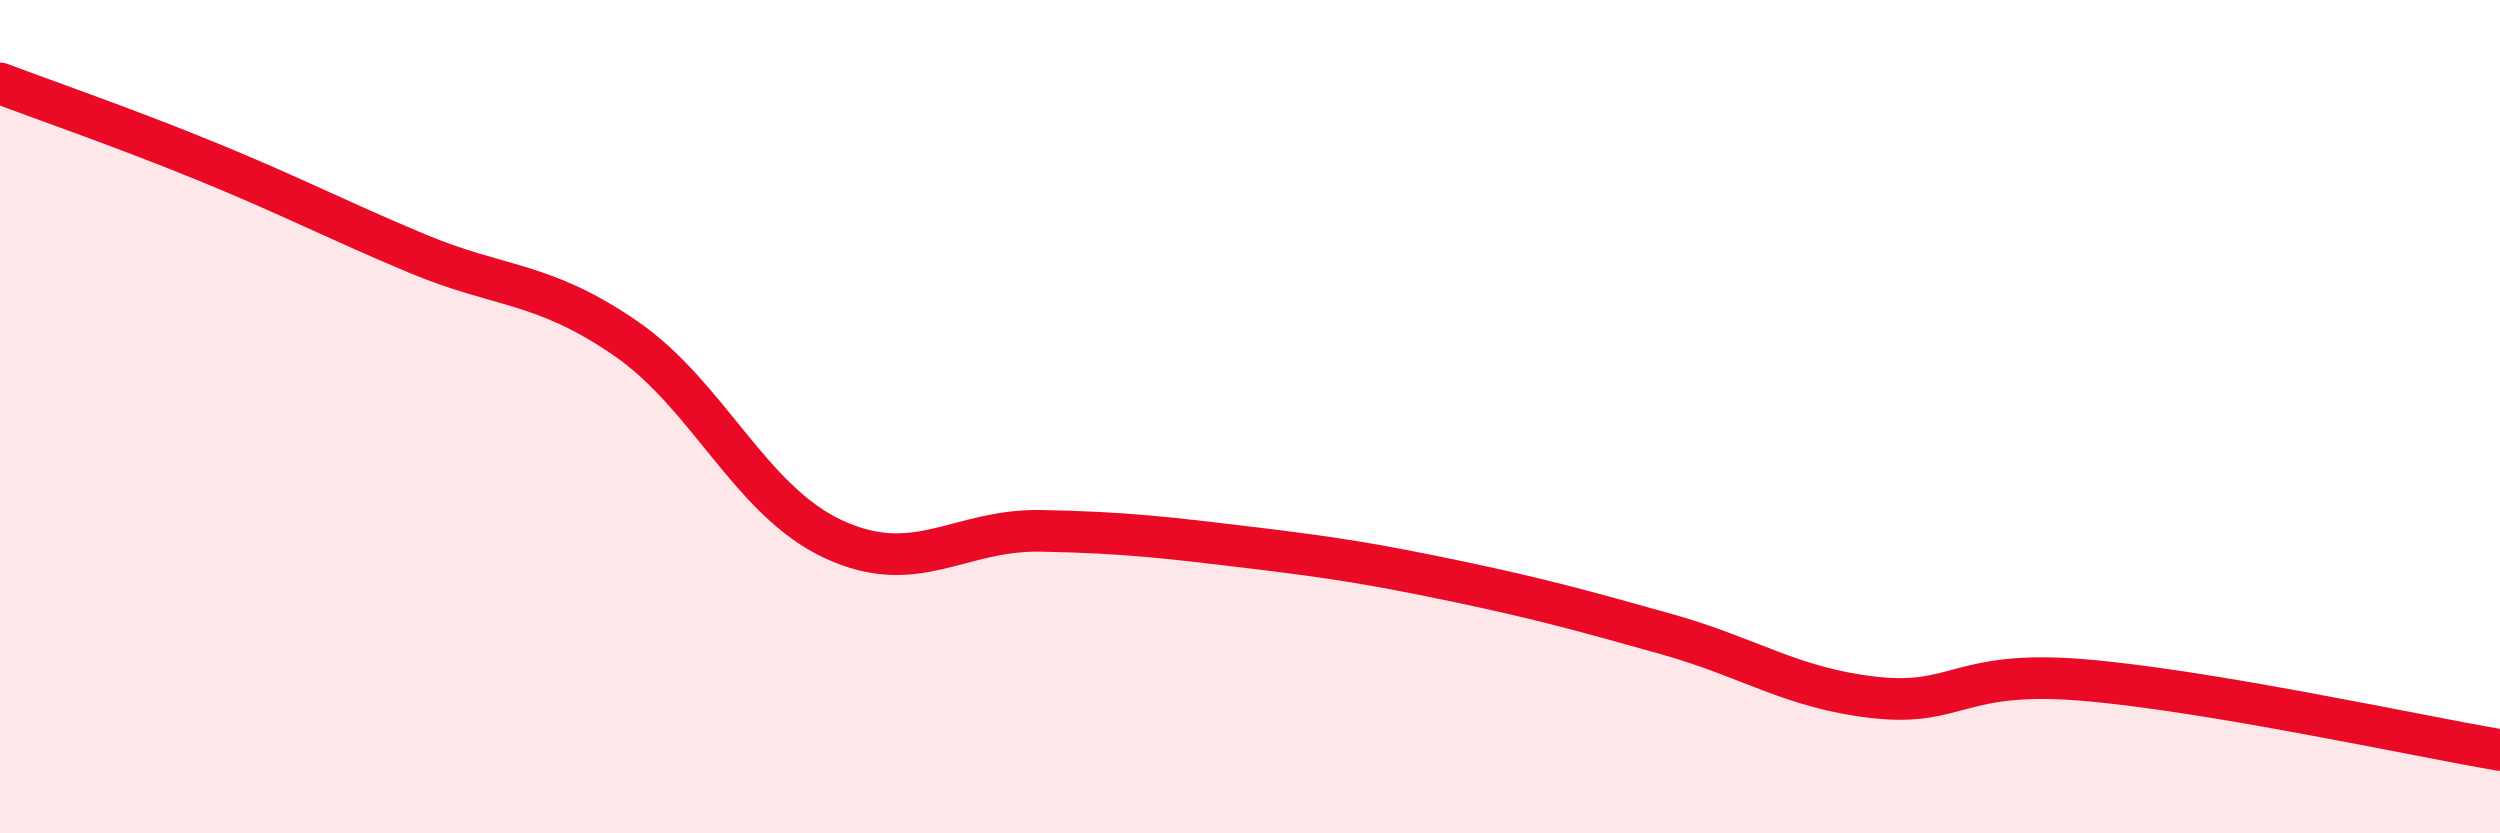
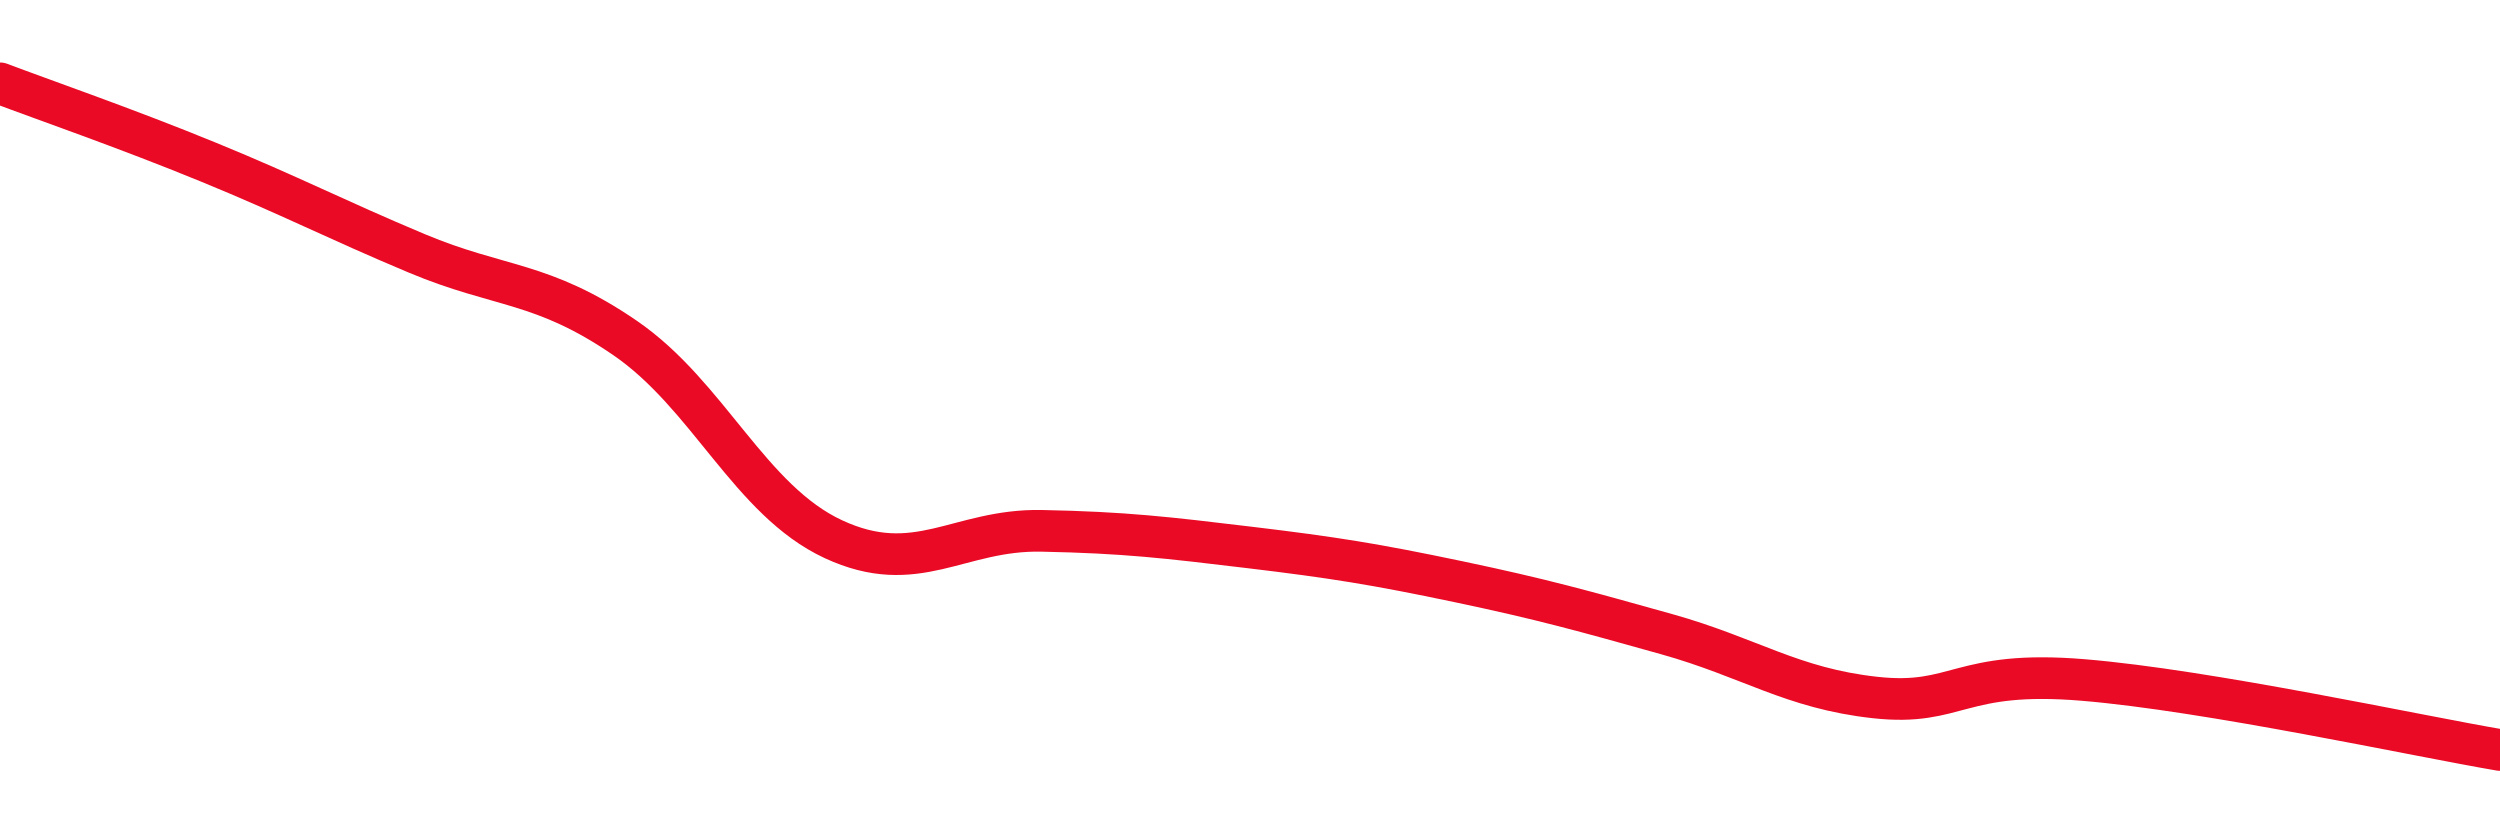
<svg xmlns="http://www.w3.org/2000/svg" width="60" height="20" viewBox="0 0 60 20">
-   <path d="M 0,2 C 1,2.38 3,3.07 5,3.89 C 7,4.71 8,5.24 10,6.08 C 12,6.92 13,6.74 15,8.11 C 17,9.48 18,12.01 20,12.94 C 22,13.87 23,12.7 25,12.74 C 27,12.78 28,12.9 30,13.14 C 32,13.38 33,13.54 35,13.96 C 37,14.38 38,14.66 40,15.22 C 42,15.78 43,16.52 45,16.74 C 47,16.96 47,16.07 50,16.32 C 53,16.57 58,17.66 60,18L60 20L0 20Z" fill="#EB0A25" opacity="0.1" stroke-linecap="round" stroke-linejoin="round" />
  <path d="M 0,2 C 1,2.38 3,3.07 5,3.89 C 7,4.71 8,5.24 10,6.08 C 12,6.92 13,6.74 15,8.11 C 17,9.48 18,12.01 20,12.94 C 22,13.87 23,12.7 25,12.74 C 27,12.78 28,12.9 30,13.14 C 32,13.38 33,13.54 35,13.96 C 37,14.38 38,14.66 40,15.22 C 42,15.78 43,16.52 45,16.74 C 47,16.96 47,16.07 50,16.32 C 53,16.57 58,17.66 60,18" stroke="#EB0A25" stroke-width="1" fill="none" stroke-linecap="round" stroke-linejoin="round" />
</svg>